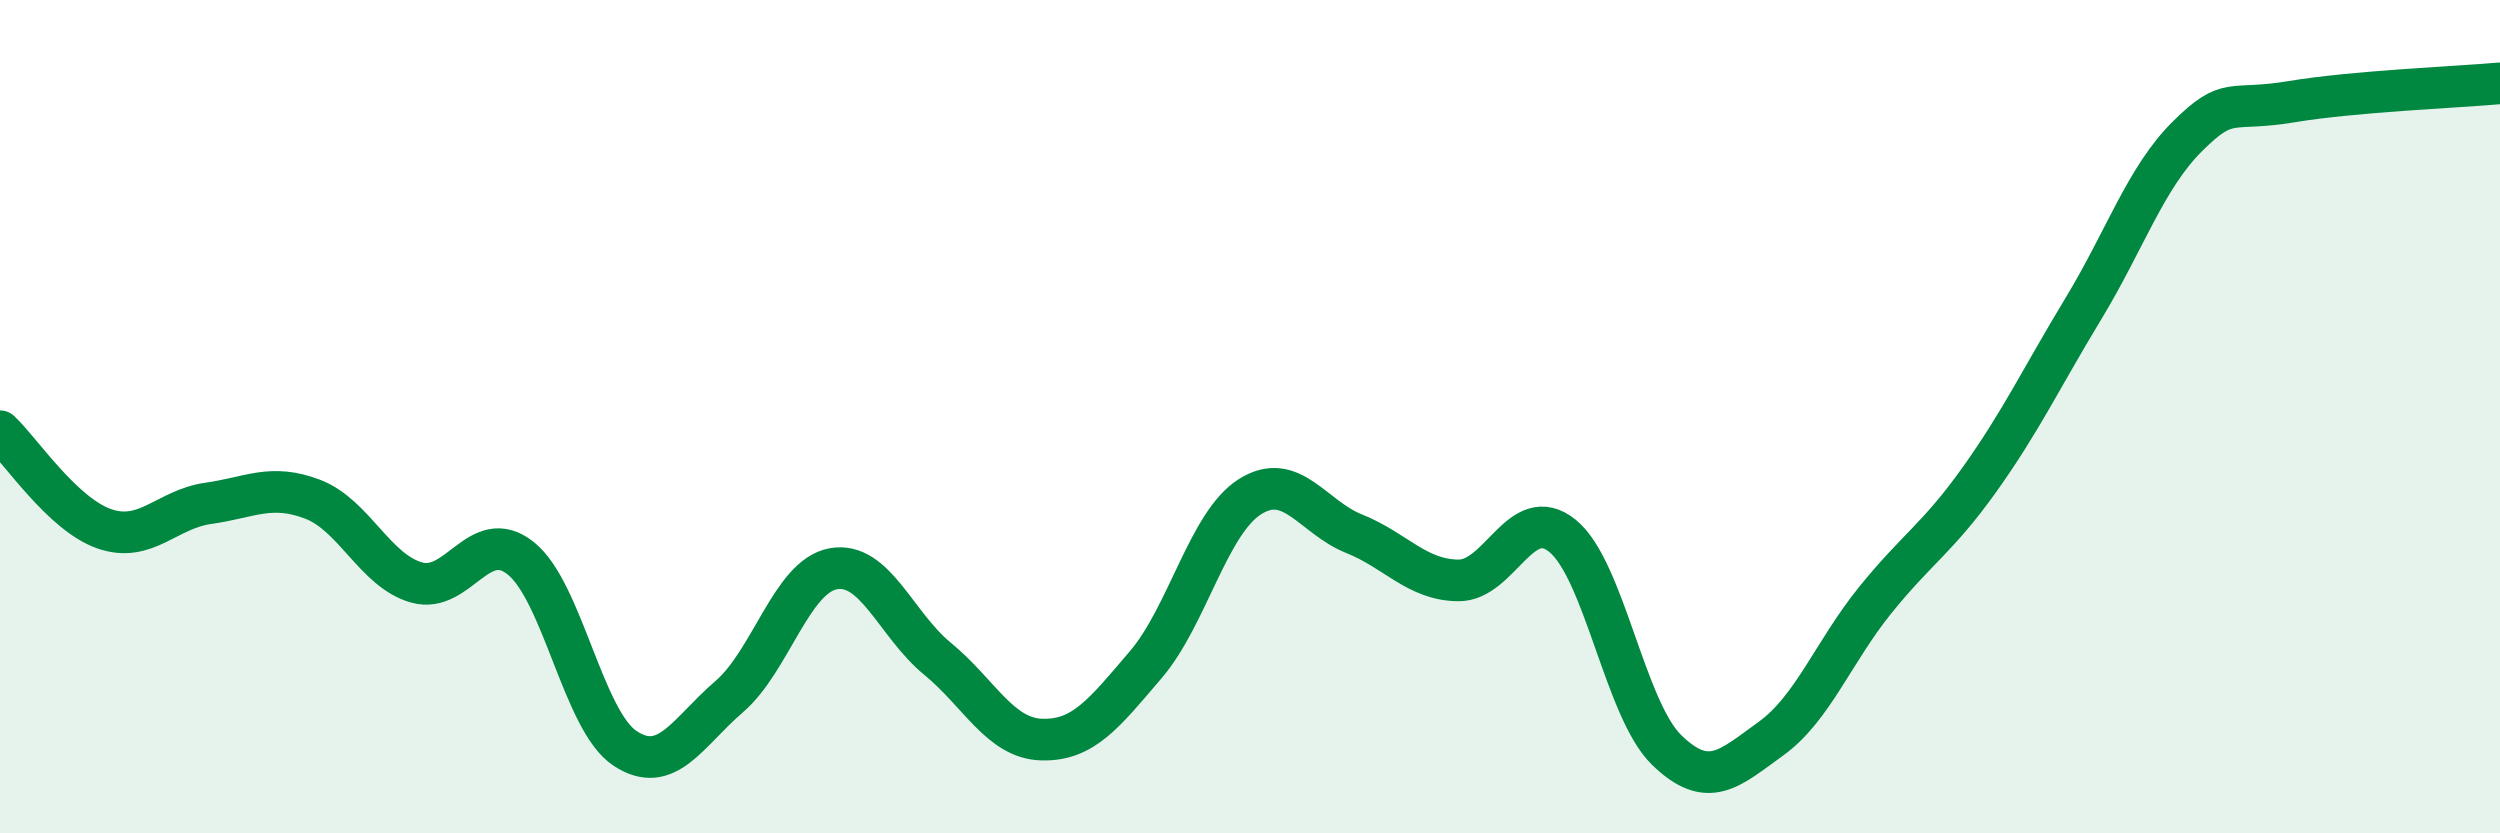
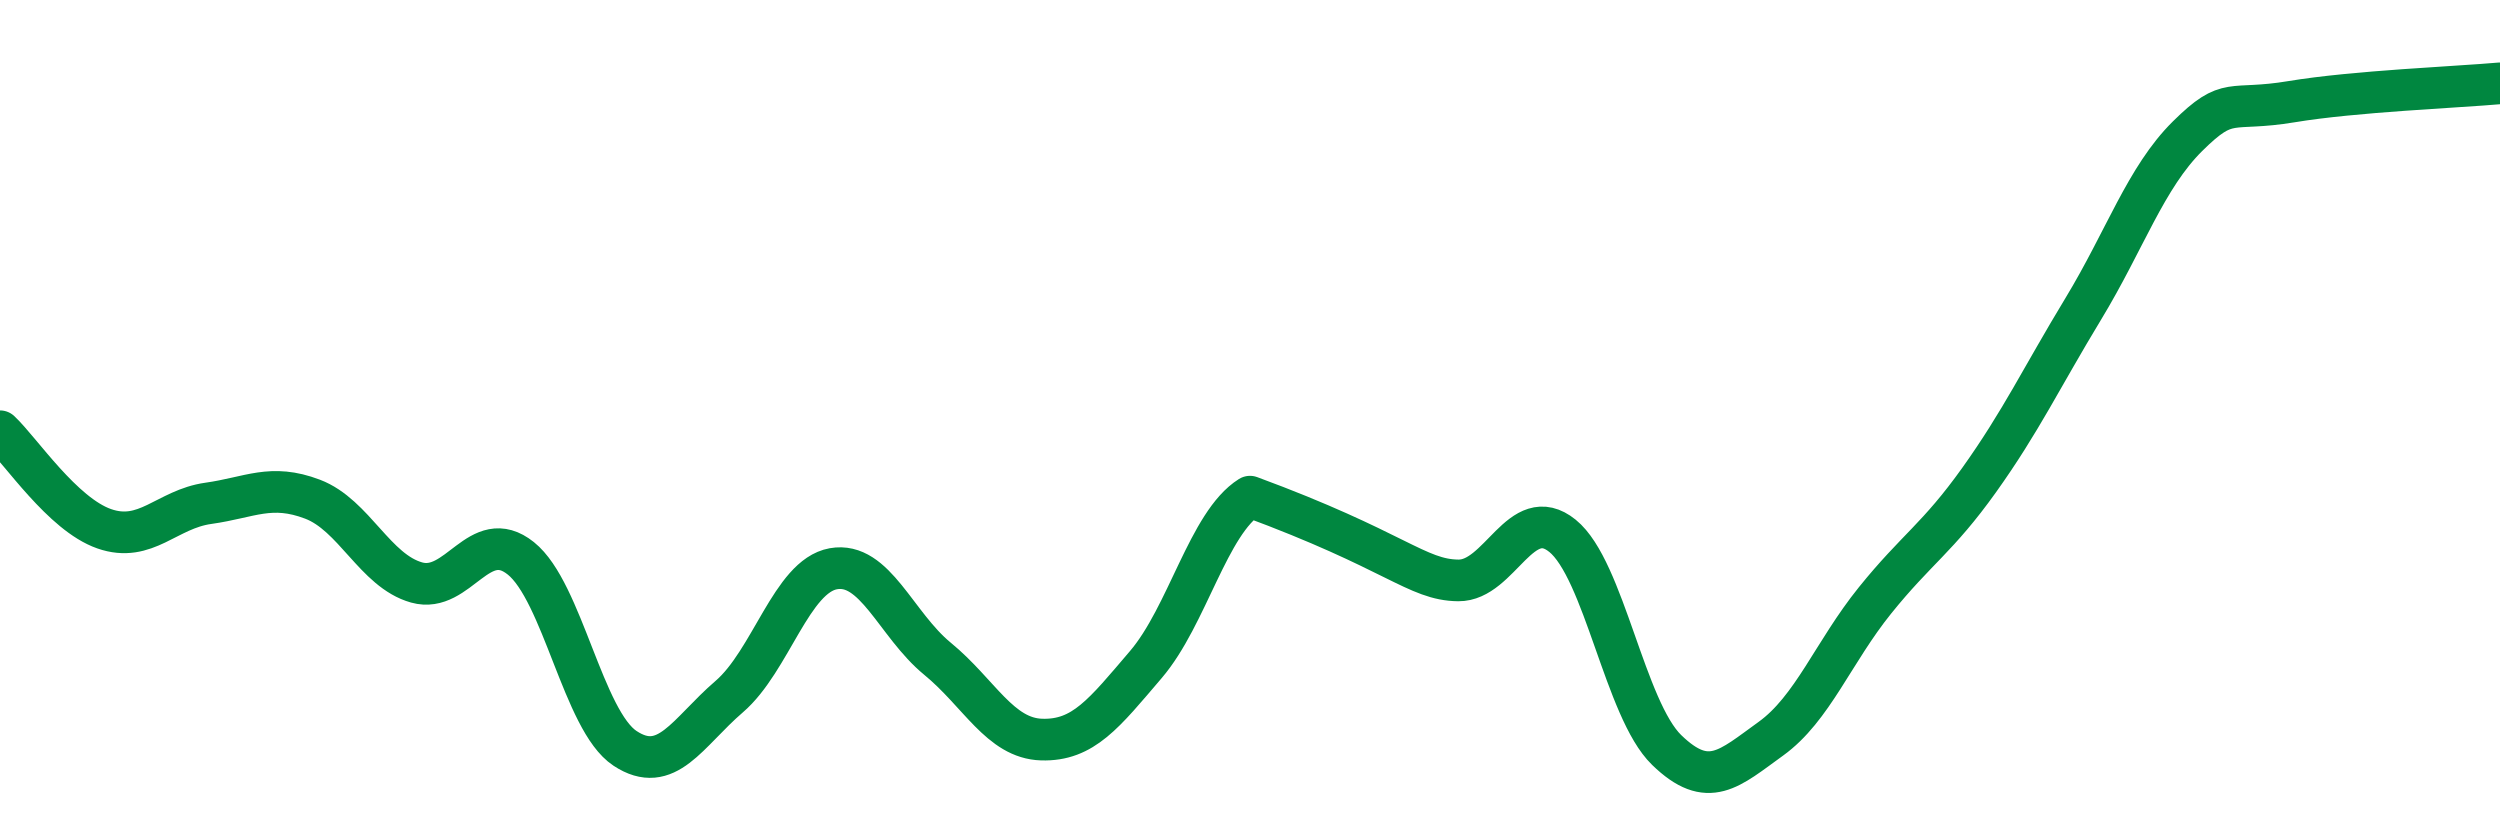
<svg xmlns="http://www.w3.org/2000/svg" width="60" height="20" viewBox="0 0 60 20">
-   <path d="M 0,10.35 C 0.5,10.82 1.5,12.34 2.5,12.69 C 3.5,13.04 4,12.22 5,12.08 C 6,11.94 6.5,11.6 7.5,11.98 C 8.5,12.36 9,13.7 10,13.98 C 11,14.26 11.5,12.6 12.5,13.4 C 13.5,14.2 14,17.3 15,17.96 C 16,18.62 16.5,17.58 17.5,16.72 C 18.5,15.86 19,13.83 20,13.65 C 21,13.47 21.5,14.99 22.5,15.81 C 23.5,16.63 24,17.72 25,17.75 C 26,17.78 26.5,17.12 27.5,15.95 C 28.5,14.78 29,12.55 30,11.92 C 31,11.29 31.5,12.41 32.5,12.81 C 33.5,13.21 34,13.92 35,13.93 C 36,13.94 36.5,12.05 37.5,12.86 C 38.5,13.67 39,17.03 40,18 C 41,18.97 41.5,18.45 42.5,17.73 C 43.5,17.01 44,15.65 45,14.41 C 46,13.17 46.5,12.92 47.5,11.52 C 48.5,10.12 49,9.06 50,7.41 C 51,5.76 51.5,4.26 52.5,3.27 C 53.5,2.28 53.5,2.69 55,2.44 C 56.5,2.19 59,2.09 60,2L60 20L0 20Z" fill="#008740" opacity="0.1" stroke-linecap="round" stroke-linejoin="round" />
-   <path d="M 0,10.35 C 0.5,10.82 1.5,12.34 2.5,12.69 C 3.5,13.04 4,12.22 5,12.08 C 6,11.94 6.5,11.6 7.5,11.98 C 8.5,12.36 9,13.7 10,13.98 C 11,14.26 11.5,12.6 12.5,13.4 C 13.5,14.2 14,17.3 15,17.96 C 16,18.62 16.5,17.58 17.5,16.72 C 18.5,15.86 19,13.83 20,13.65 C 21,13.47 21.5,14.99 22.5,15.81 C 23.5,16.63 24,17.72 25,17.75 C 26,17.78 26.5,17.12 27.5,15.95 C 28.5,14.78 29,12.55 30,11.92 C 31,11.29 31.5,12.41 32.5,12.81 C 33.5,13.21 34,13.92 35,13.93 C 36,13.94 36.5,12.05 37.5,12.86 C 38.5,13.67 39,17.03 40,18 C 41,18.97 41.5,18.45 42.5,17.73 C 43.5,17.01 44,15.65 45,14.41 C 46,13.17 46.5,12.92 47.5,11.52 C 48.5,10.12 49,9.06 50,7.41 C 51,5.76 51.5,4.26 52.5,3.27 C 53.5,2.28 53.5,2.69 55,2.44 C 56.5,2.19 59,2.09 60,2" stroke="#008740" stroke-width="1" fill="none" stroke-linecap="round" stroke-linejoin="round" />
+   <path d="M 0,10.35 C 0.5,10.82 1.5,12.34 2.5,12.69 C 3.5,13.04 4,12.22 5,12.08 C 6,11.94 6.5,11.6 7.5,11.98 C 8.5,12.36 9,13.7 10,13.98 C 11,14.26 11.5,12.6 12.5,13.4 C 13.5,14.2 14,17.3 15,17.96 C 16,18.62 16.5,17.58 17.5,16.72 C 18.5,15.86 19,13.83 20,13.65 C 21,13.47 21.5,14.99 22.5,15.81 C 23.5,16.63 24,17.72 25,17.75 C 26,17.78 26.5,17.12 27.5,15.95 C 28.5,14.78 29,12.55 30,11.92 C 33.5,13.21 34,13.92 35,13.93 C 36,13.94 36.5,12.05 37.5,12.86 C 38.5,13.67 39,17.03 40,18 C 41,18.97 41.5,18.45 42.5,17.73 C 43.5,17.01 44,15.65 45,14.41 C 46,13.17 46.5,12.92 47.5,11.52 C 48.5,10.12 49,9.06 50,7.41 C 51,5.76 51.5,4.26 52.5,3.27 C 53.5,2.28 53.5,2.69 55,2.44 C 56.5,2.19 59,2.09 60,2" stroke="#008740" stroke-width="1" fill="none" stroke-linecap="round" stroke-linejoin="round" />
</svg>